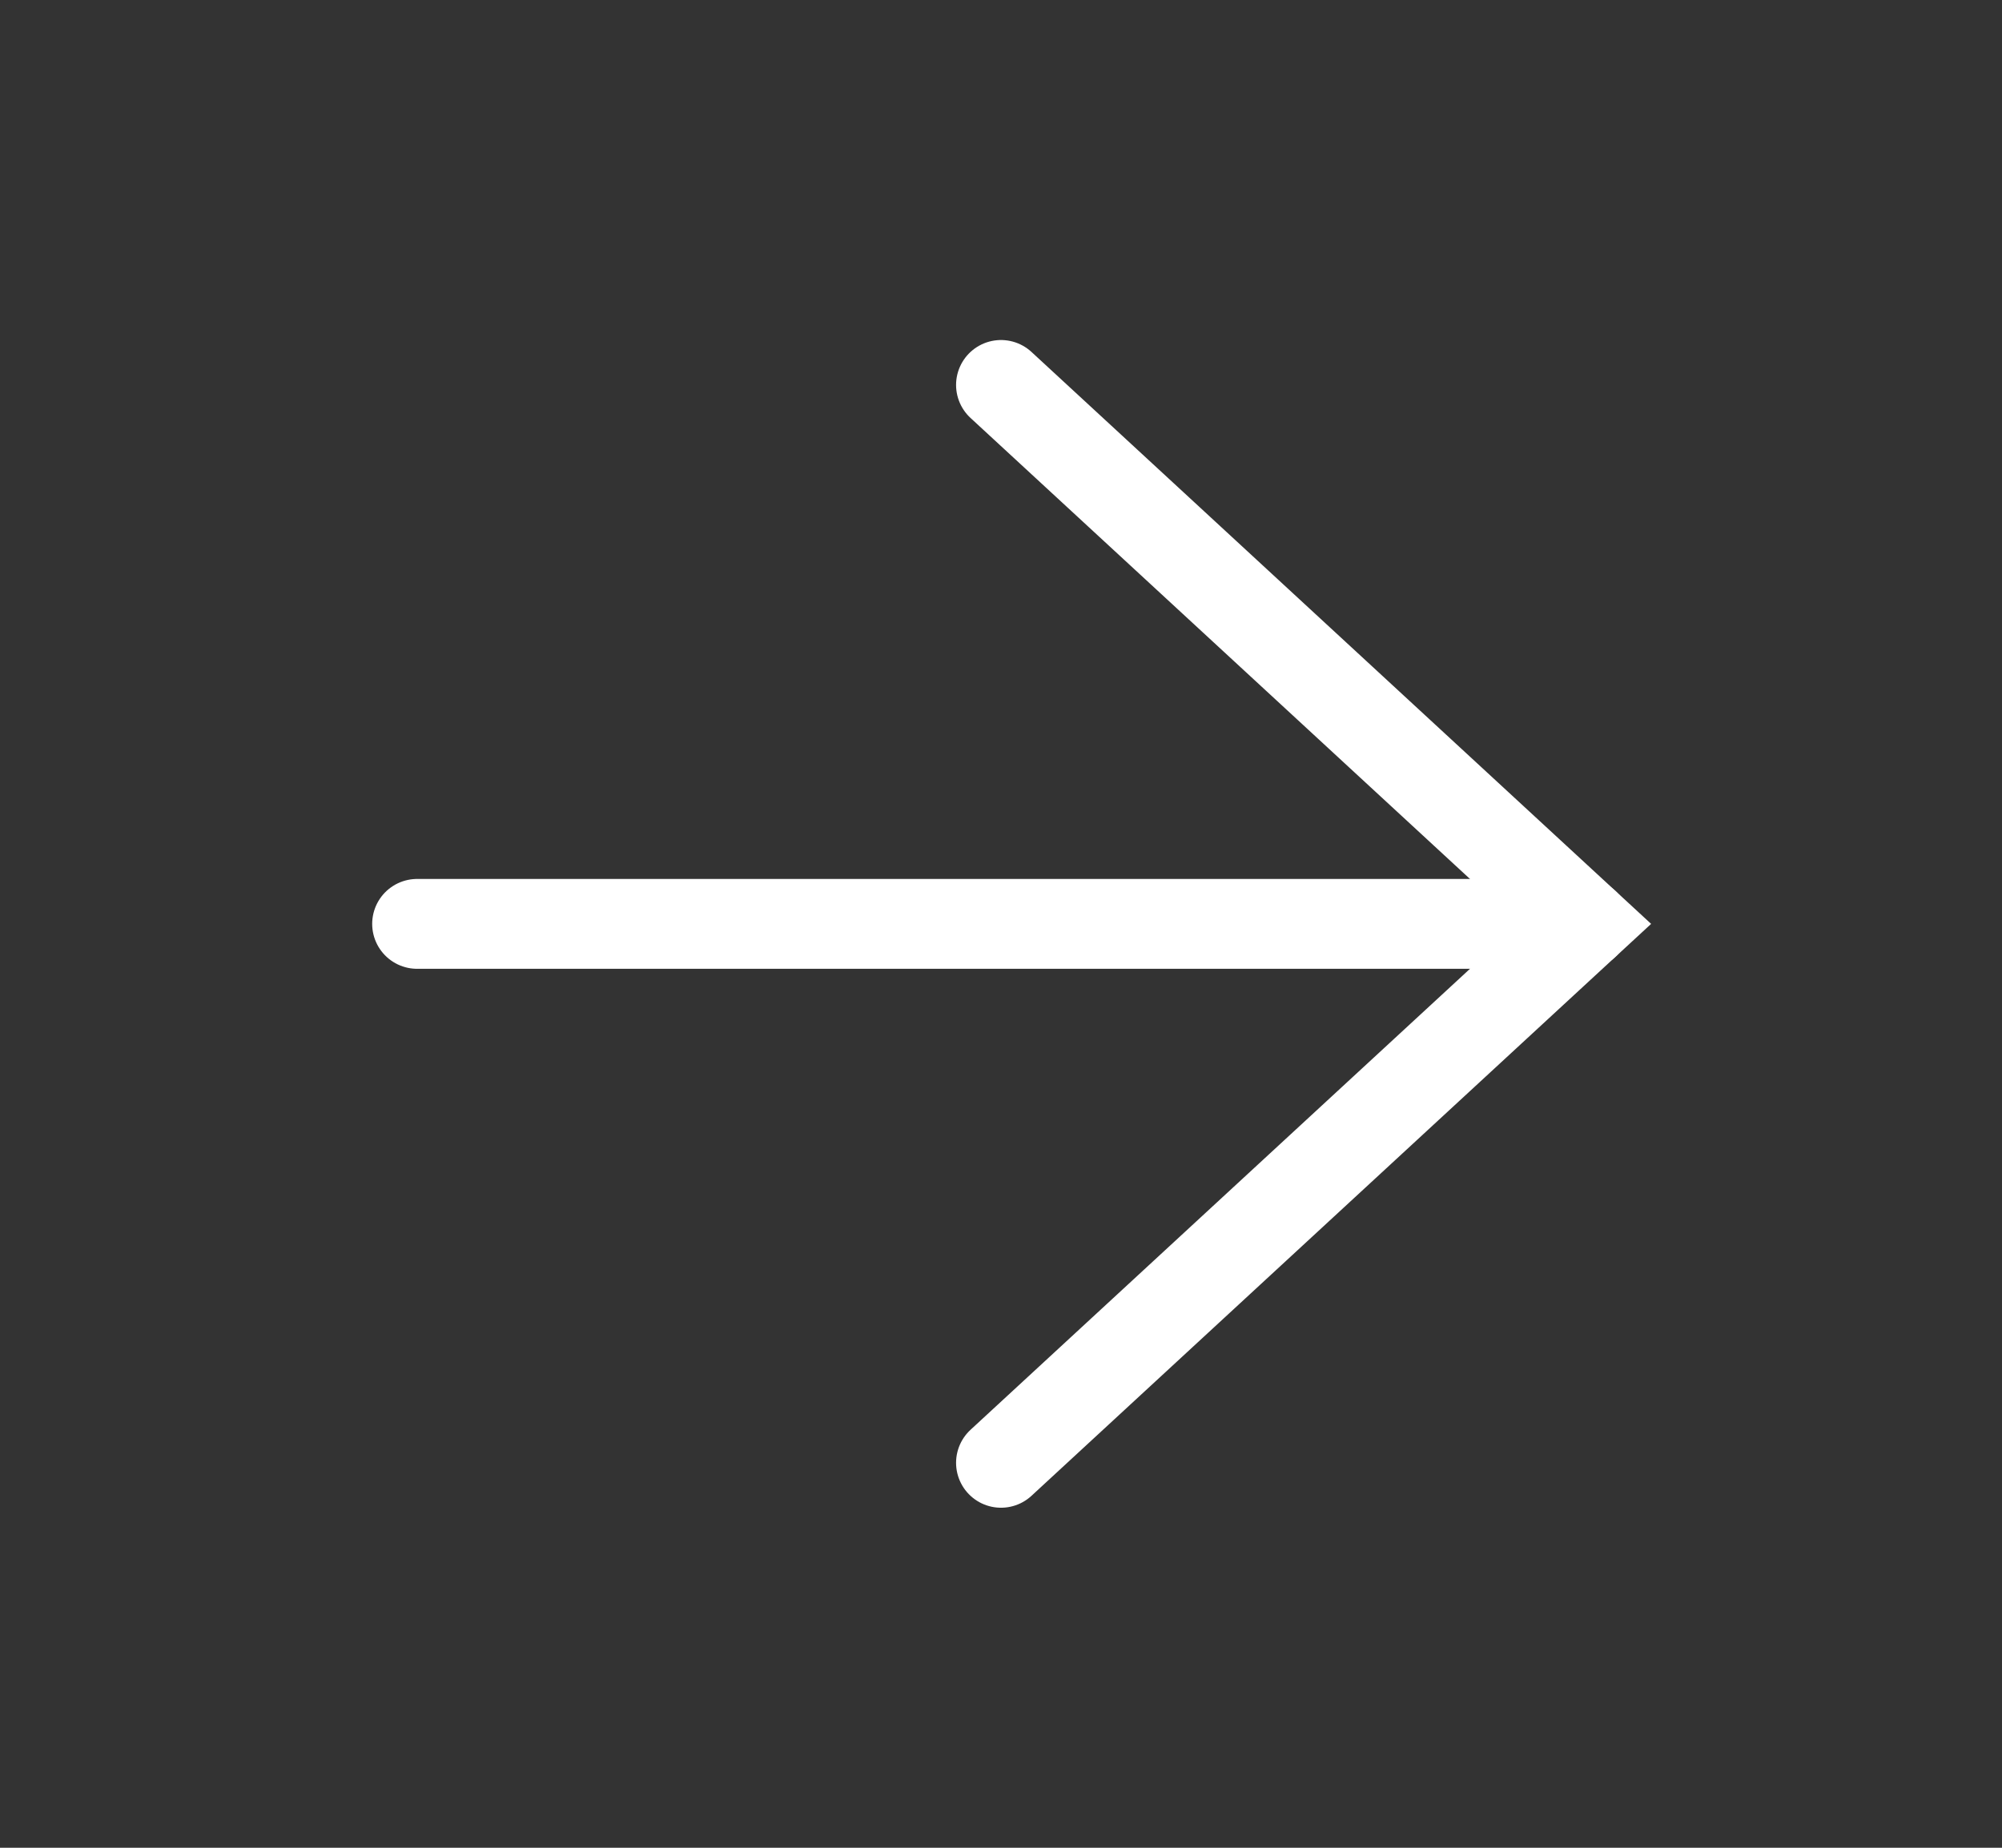
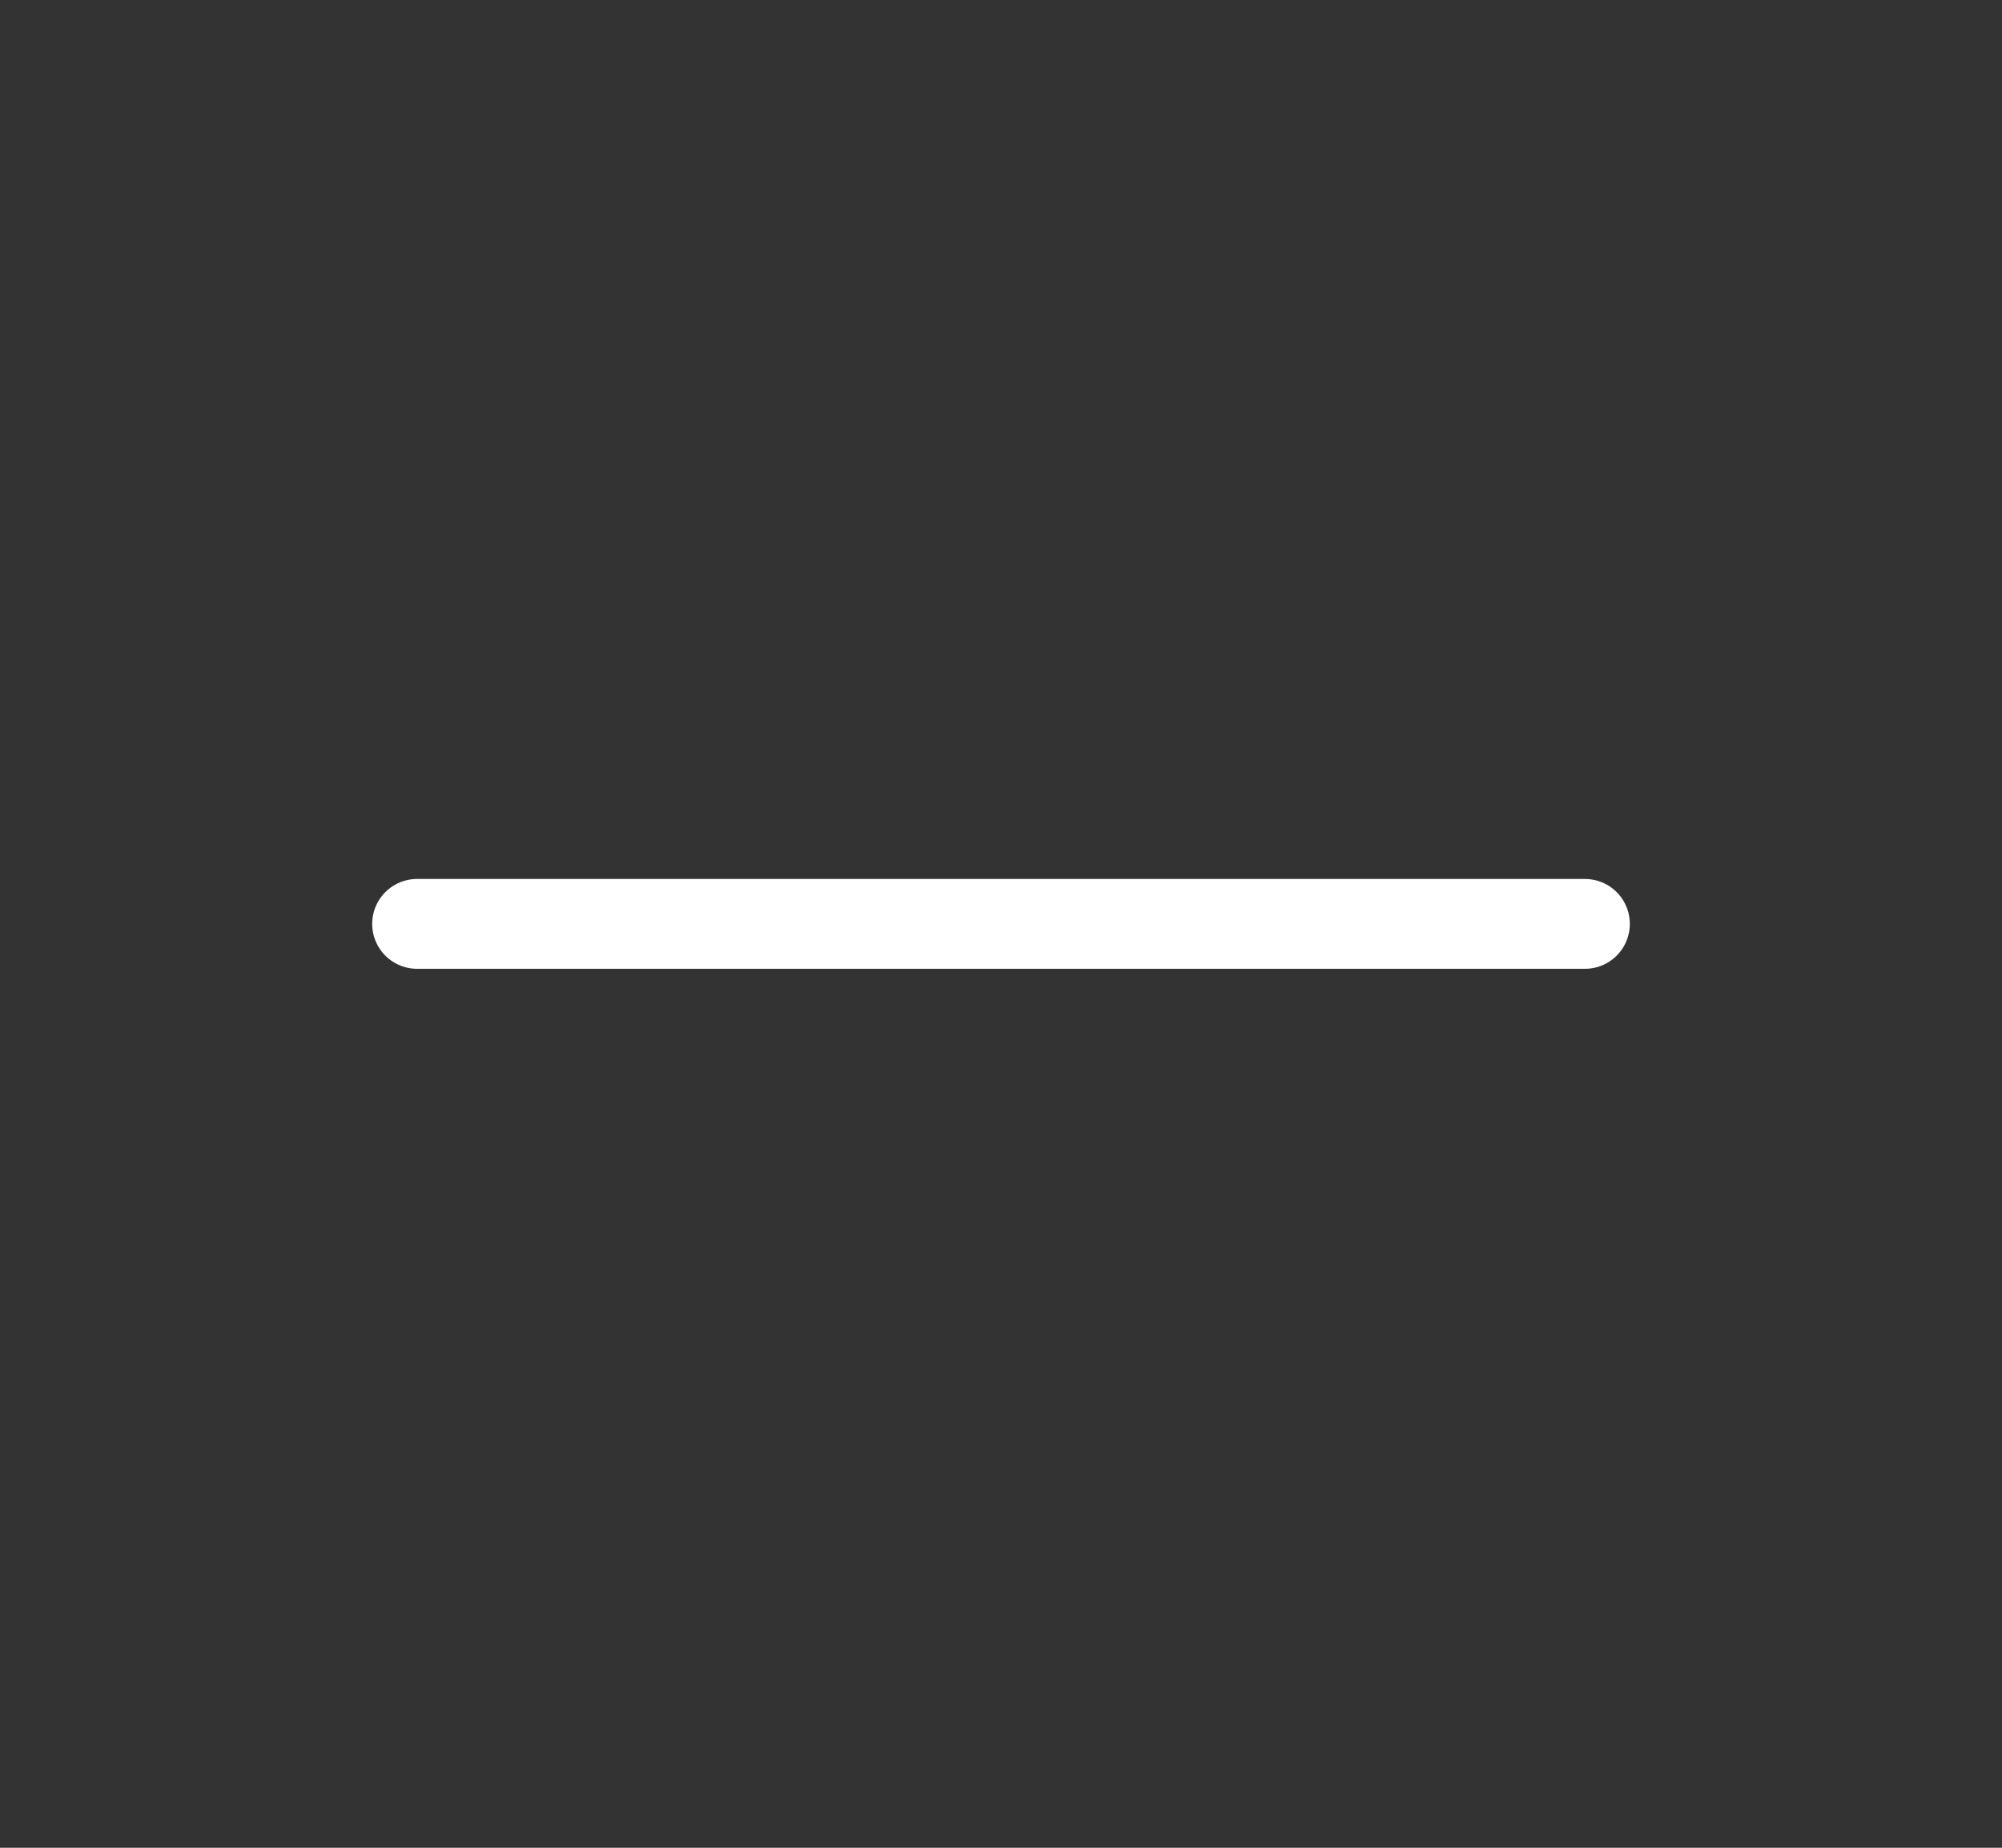
<svg xmlns="http://www.w3.org/2000/svg" fill="none" height="100%" overflow="visible" preserveAspectRatio="none" style="display: block;" viewBox="0 0 26 24" width="100%">
  <rect x="0" y="0" width="26" height="24" fill="#333333" stroke="none" />
  <g id="Frame">
    <path d="M5.417 12H20.583" id="Vector" stroke="white" stroke-linecap="round" stroke-width="1.167" />
-     <path d="M13 5L20.583 12L13 19" id="Vector_2" stroke="white" stroke-linecap="round" stroke-width="1.167" />
  </g>
</svg>